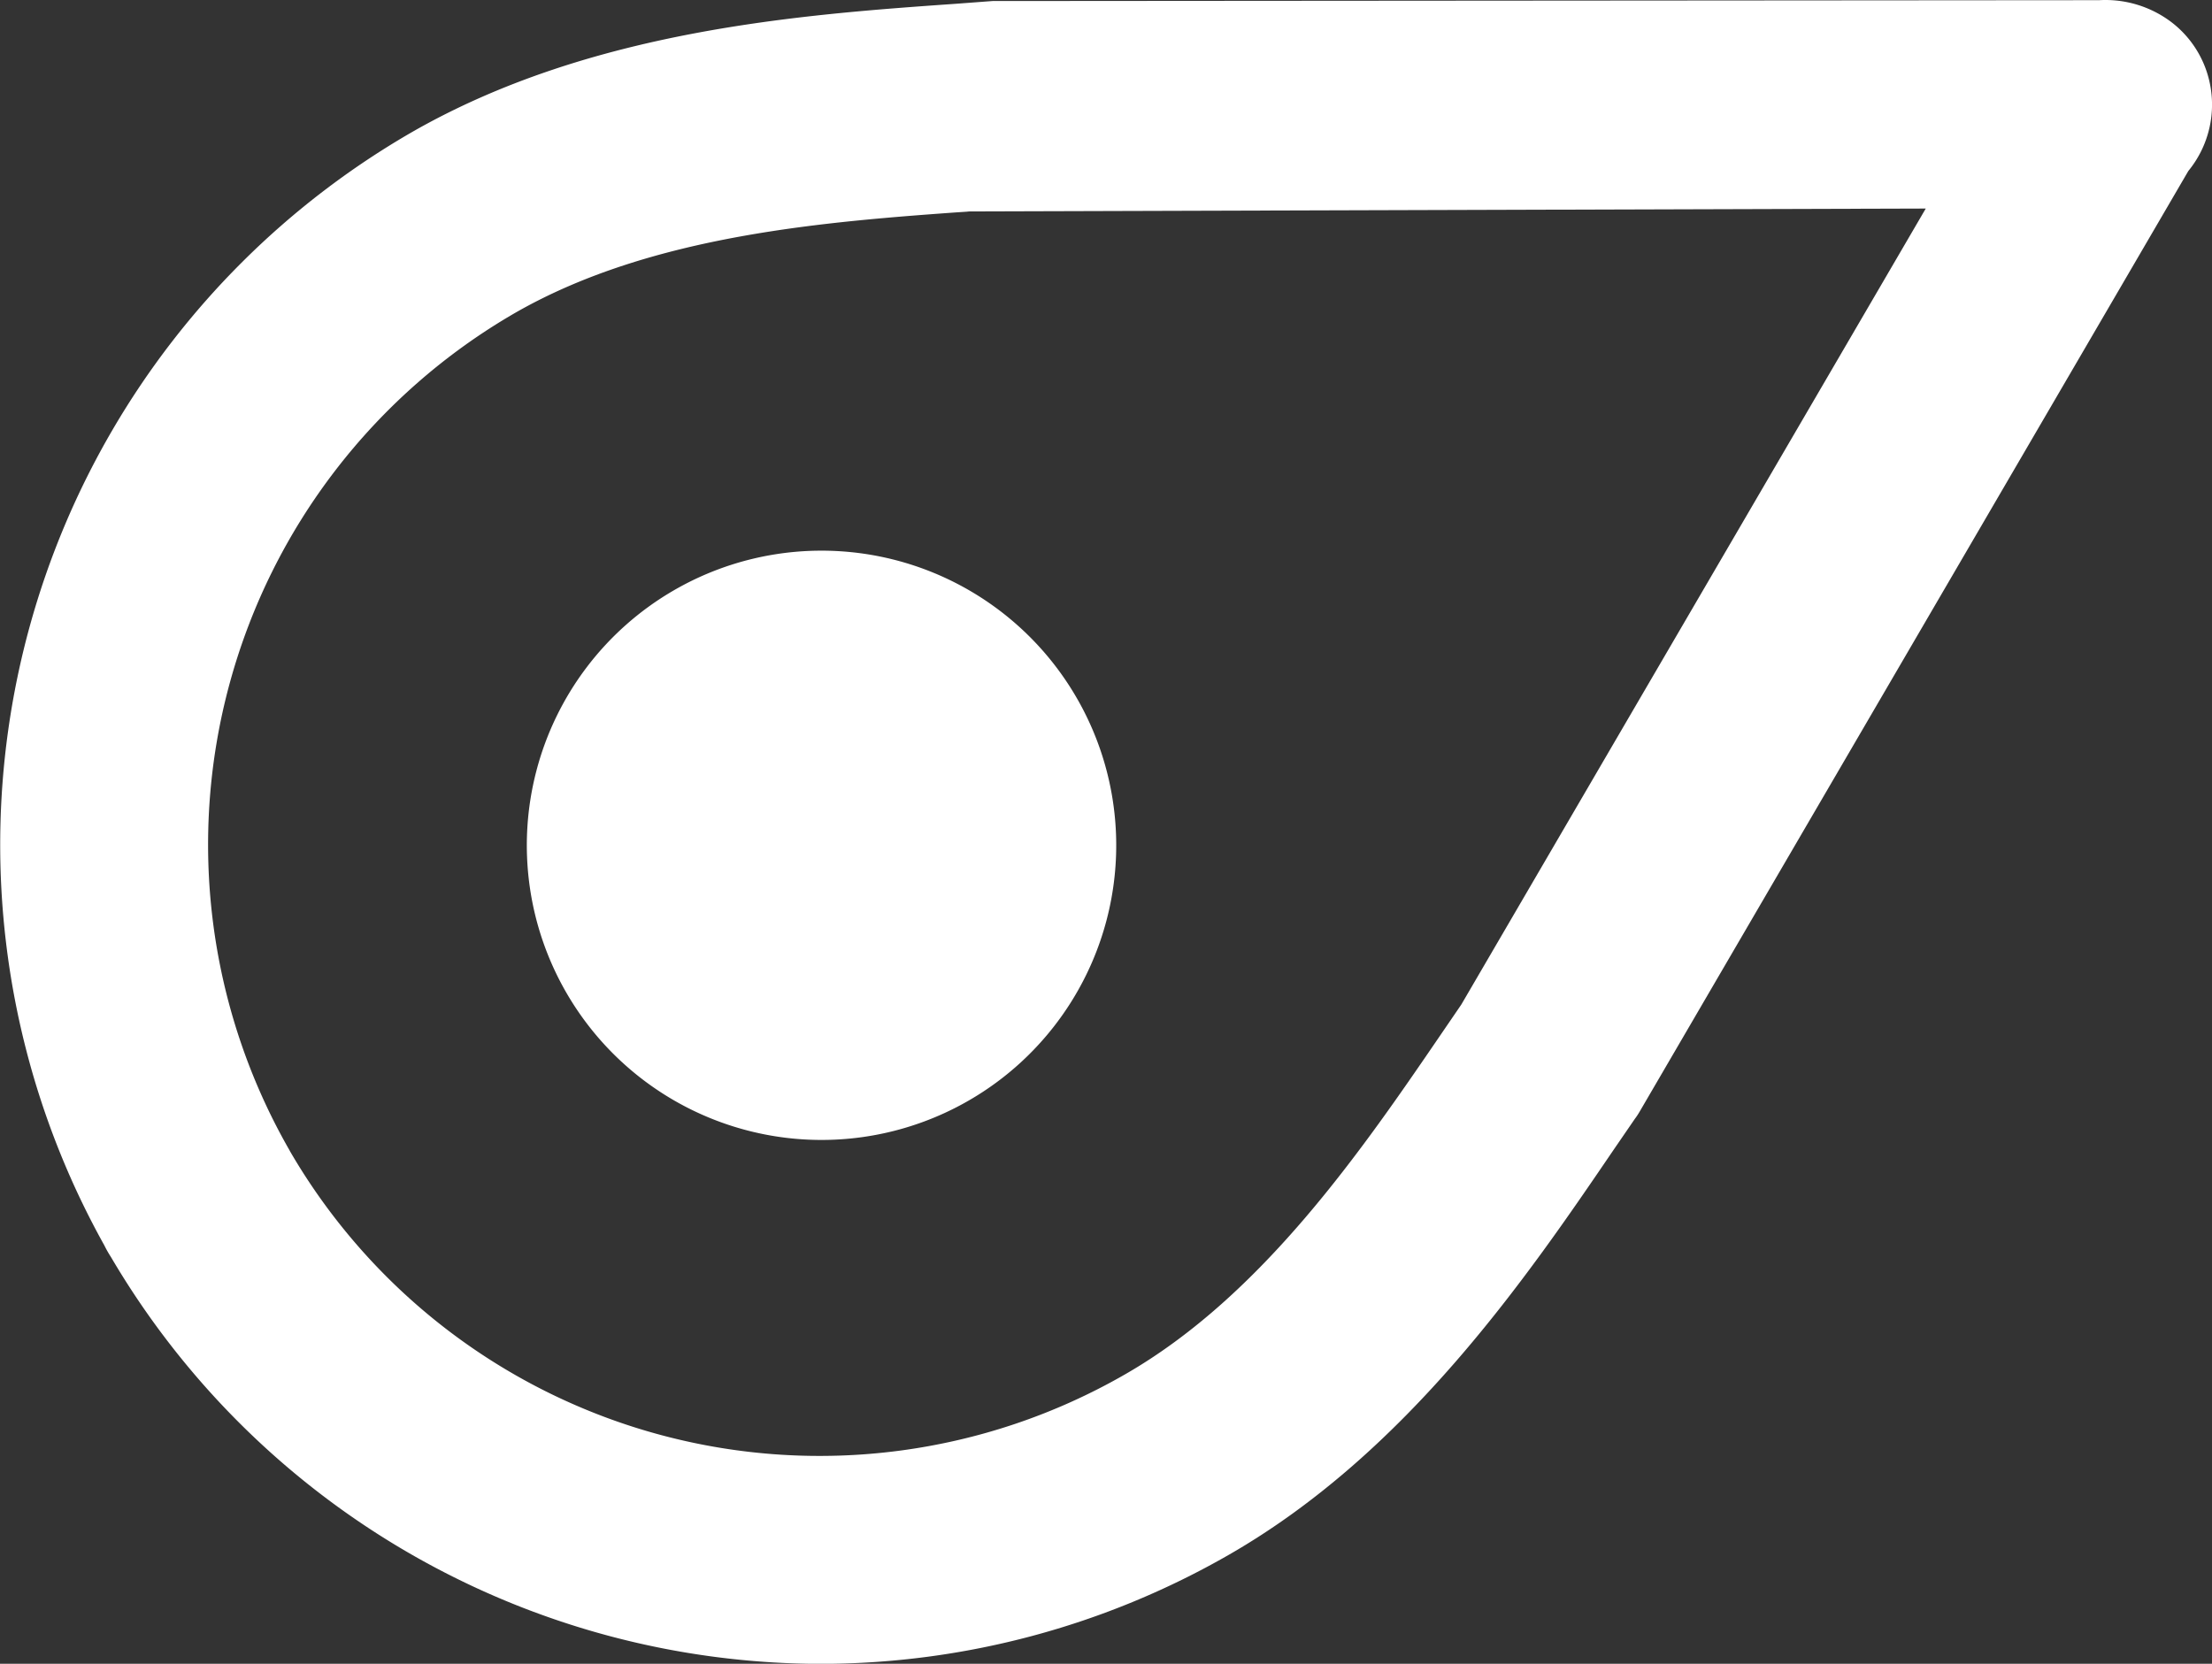
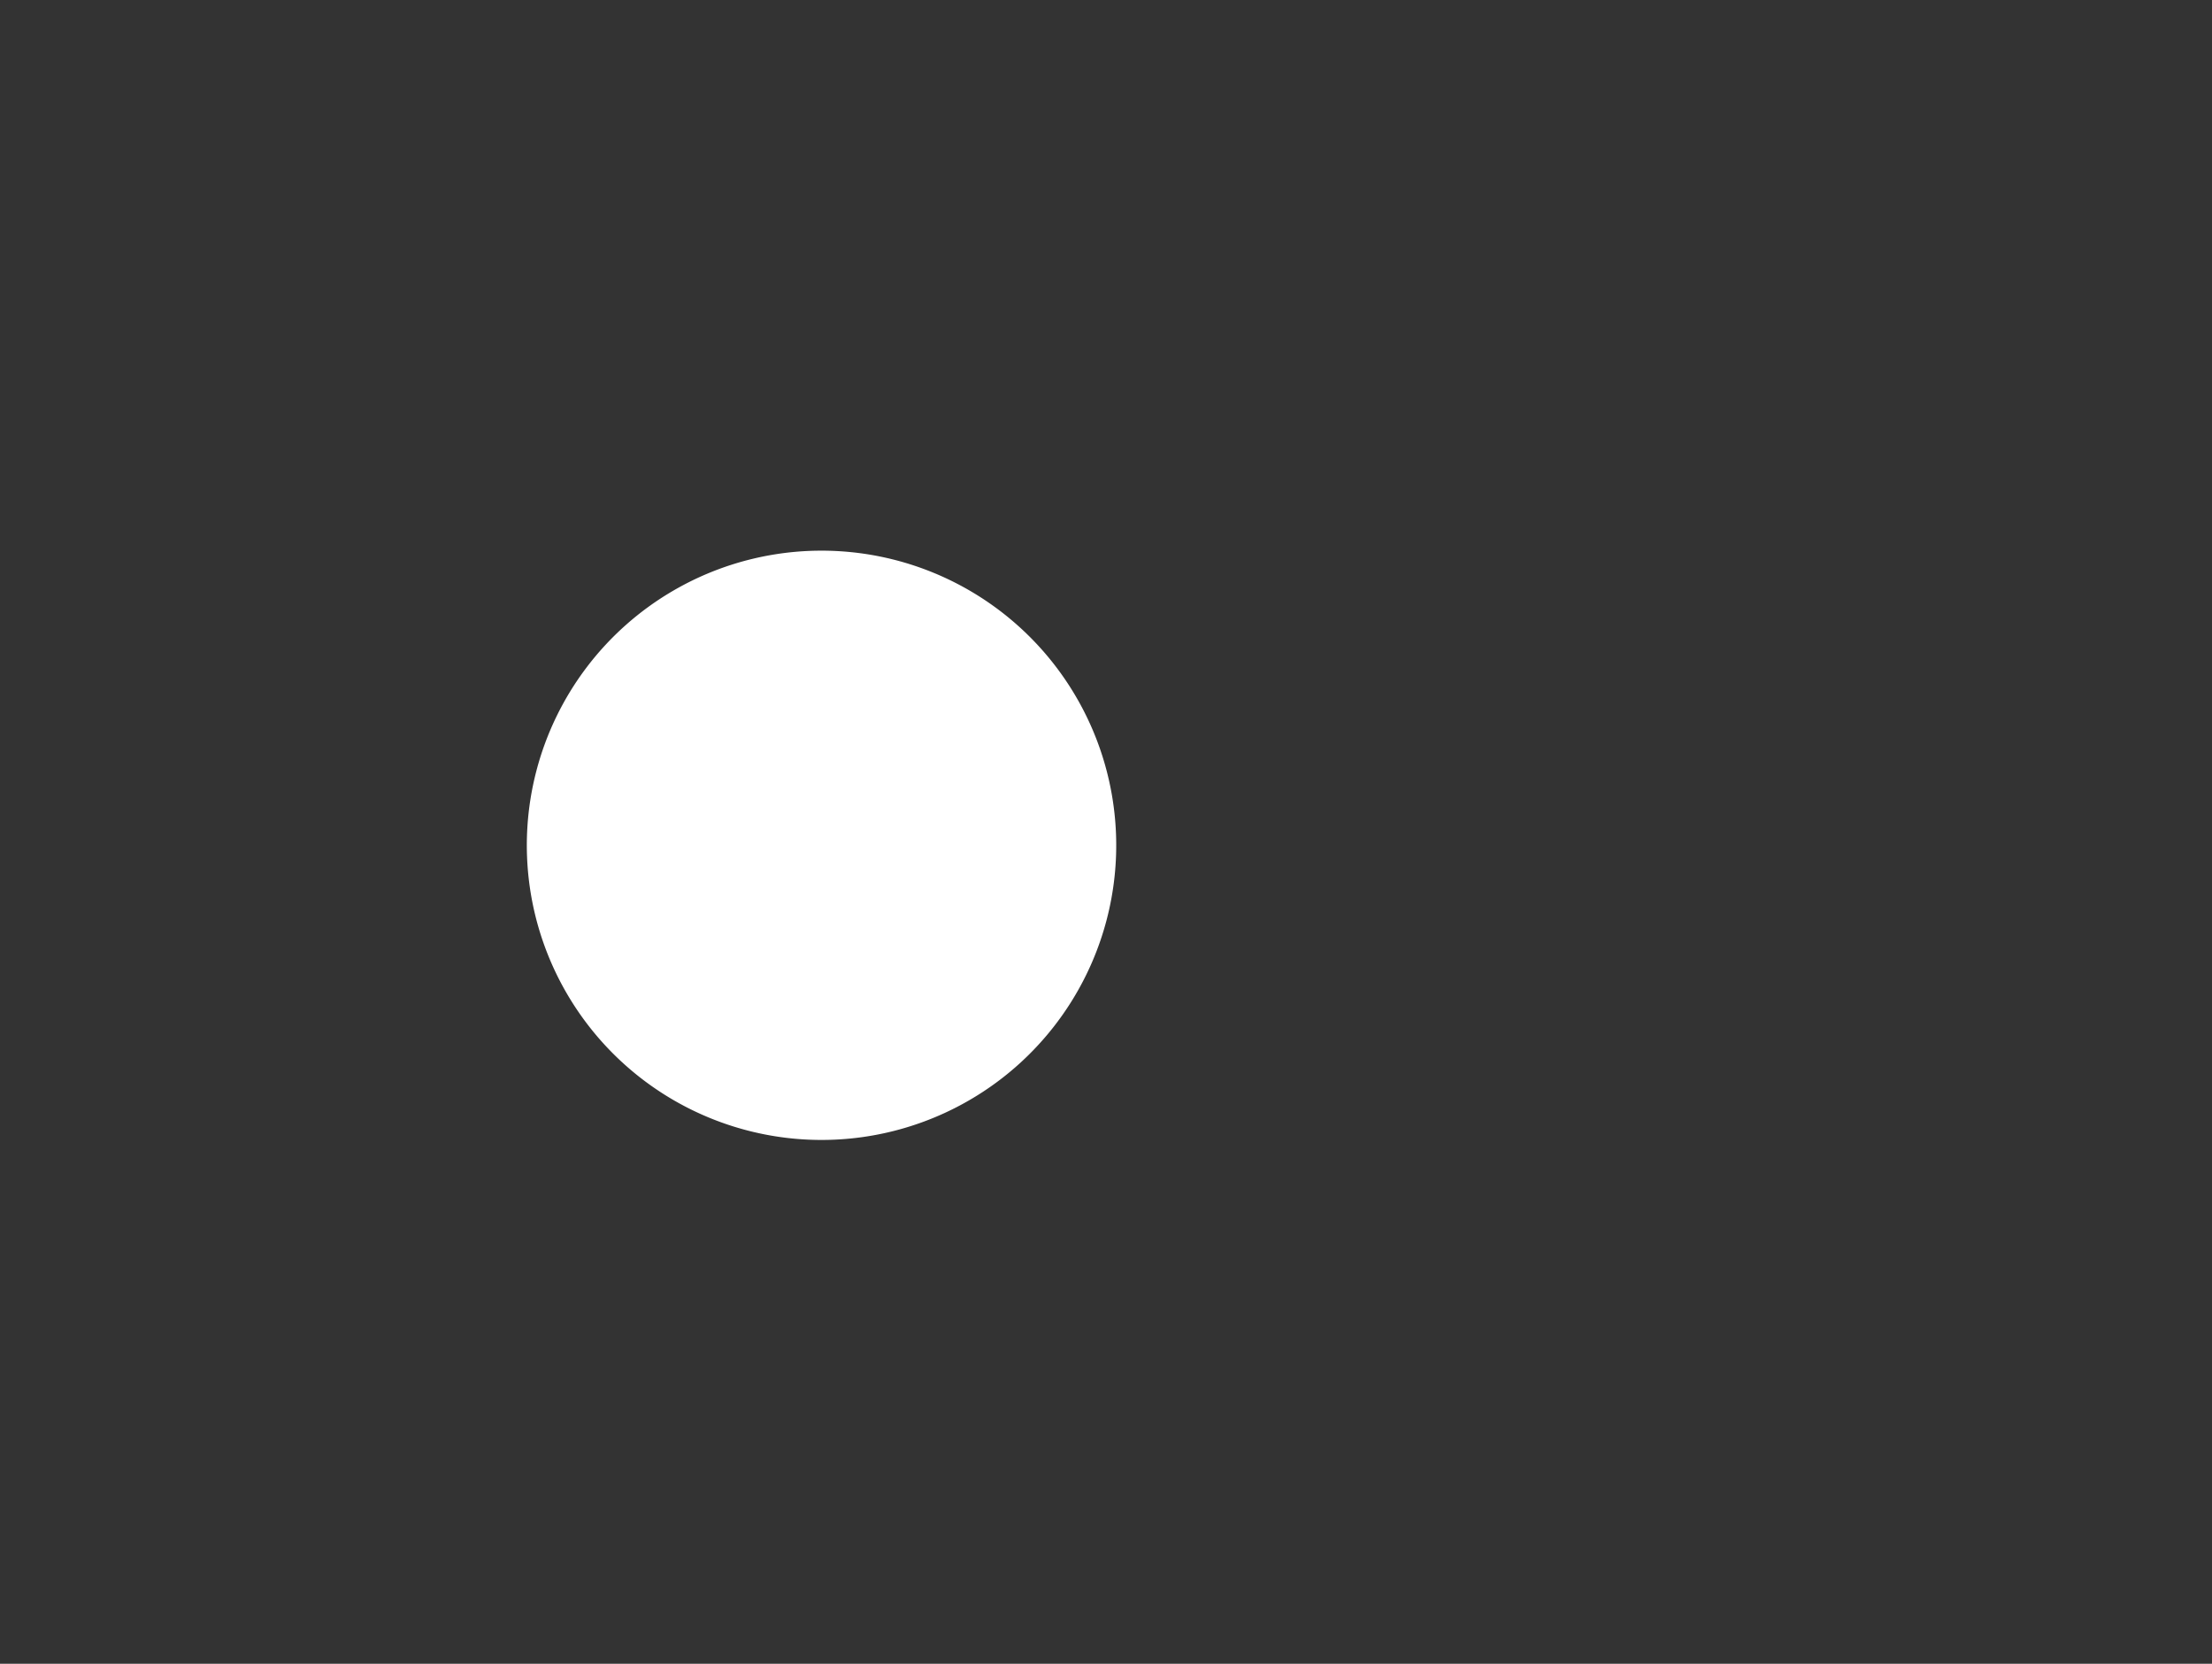
<svg xmlns="http://www.w3.org/2000/svg" id="Calque_1" data-name="Calque 1" width="94.943" height="71.425" viewBox="0 0 94.943 71.425">
  <rect x="0" y="0" width="94.943" height="71.425" fill="#333333" stroke="none" />
-   <path id="Tracé_1" data-name="Tracé 1" d="M12.455,49.4A26.293,26.293,0,0,0,48.3,58.968c5.9-3.39,10.175-9.647,13.606-14.672l.82-1.2L82.661,8.924,41.63,9.047c-6.069.432-13.617.973-19.514,4.355a26.367,26.367,0,0,0-9.735,35.864c.027.044.052.09.074.134m22.772,22A35.391,35.391,0,0,1,4.768,53.938a4.891,4.891,0,0,1-.287-.506A35.318,35.318,0,0,1,17.671,5.651C25.342,1.25,34.391.6,41.009.135l1.6-.12h.336L90.1-.021a4.691,4.691,0,0,1,3.084.927,4.429,4.429,0,0,1,1.64,2.507,4.494,4.494,0,0,1-.894,3.9L70.362,47.724c-.06.1-.12.191-.183.273l-.9,1.312c-3.734,5.489-8.86,13-16.515,17.4A35.241,35.241,0,0,1,35.238,71.4" transform="translate(-0.004 0.029)" fill="#fff" />
  <path id="Tracé_2" data-name="Tracé 2" d="M88.961,88.176a12.649,12.649,0,1,1-4.524,17.3,12.649,12.649,0,0,1,4.524-17.3" transform="translate(-60.094 -62.801)" fill="#fff" />
</svg>